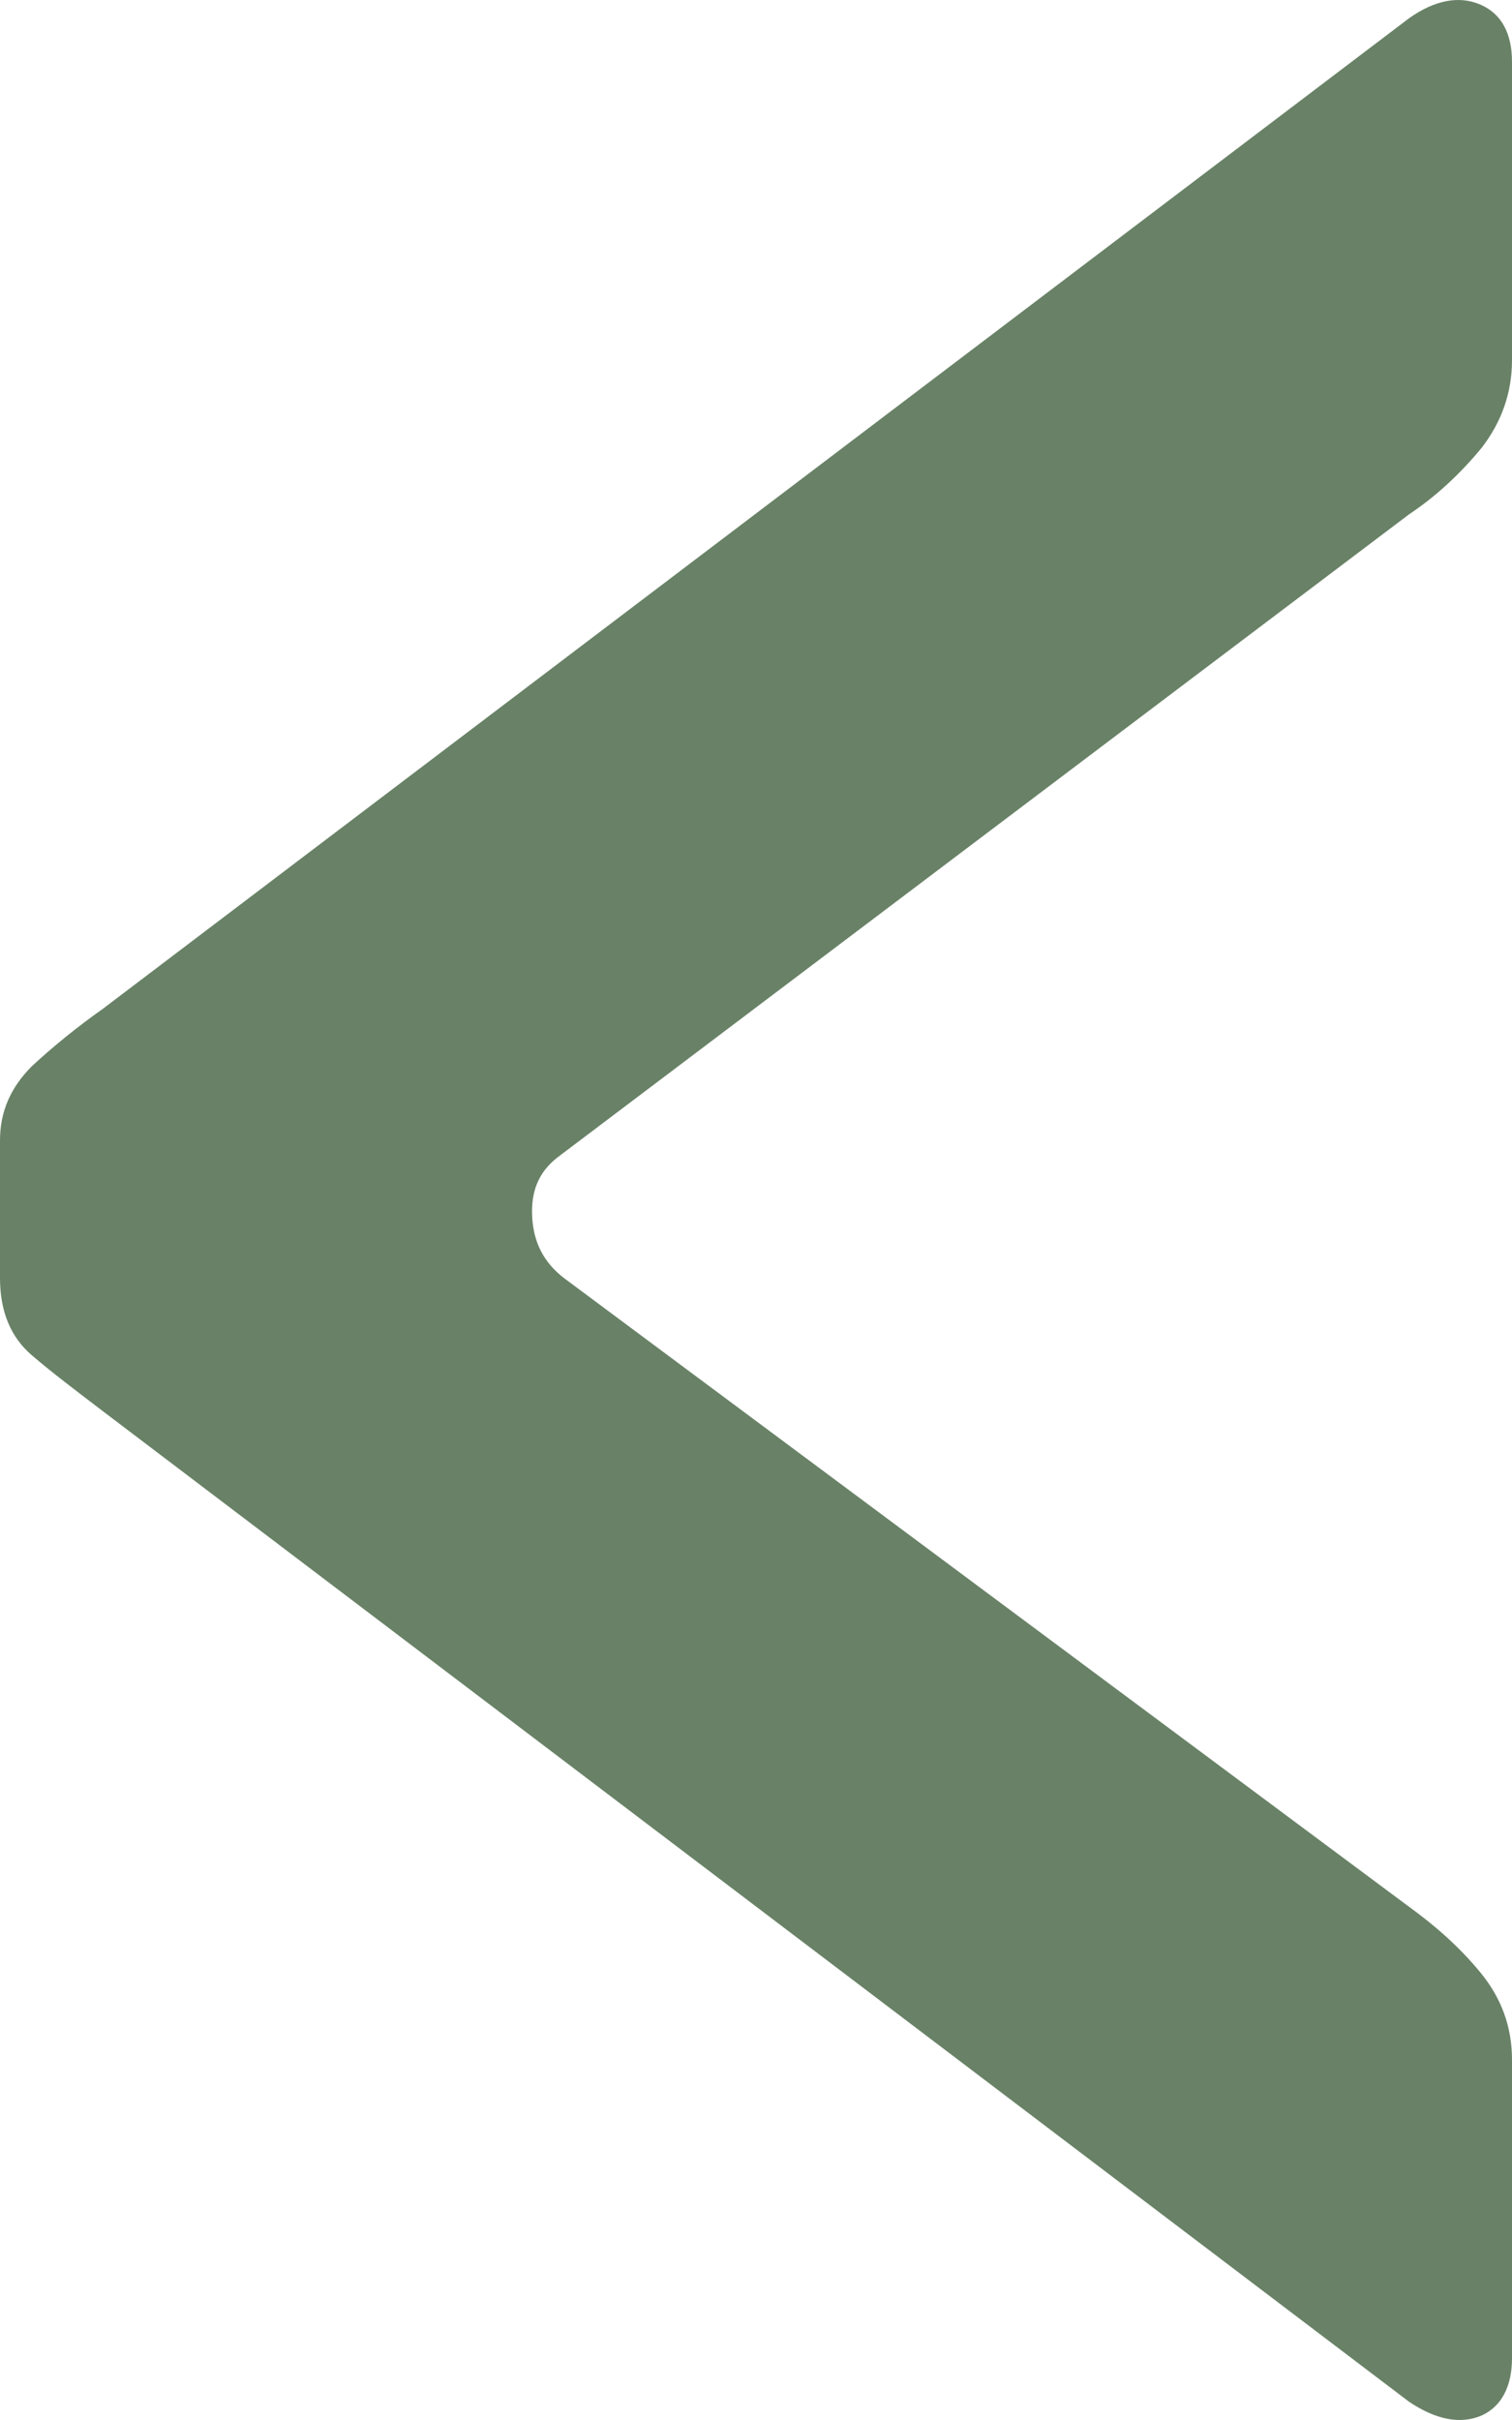
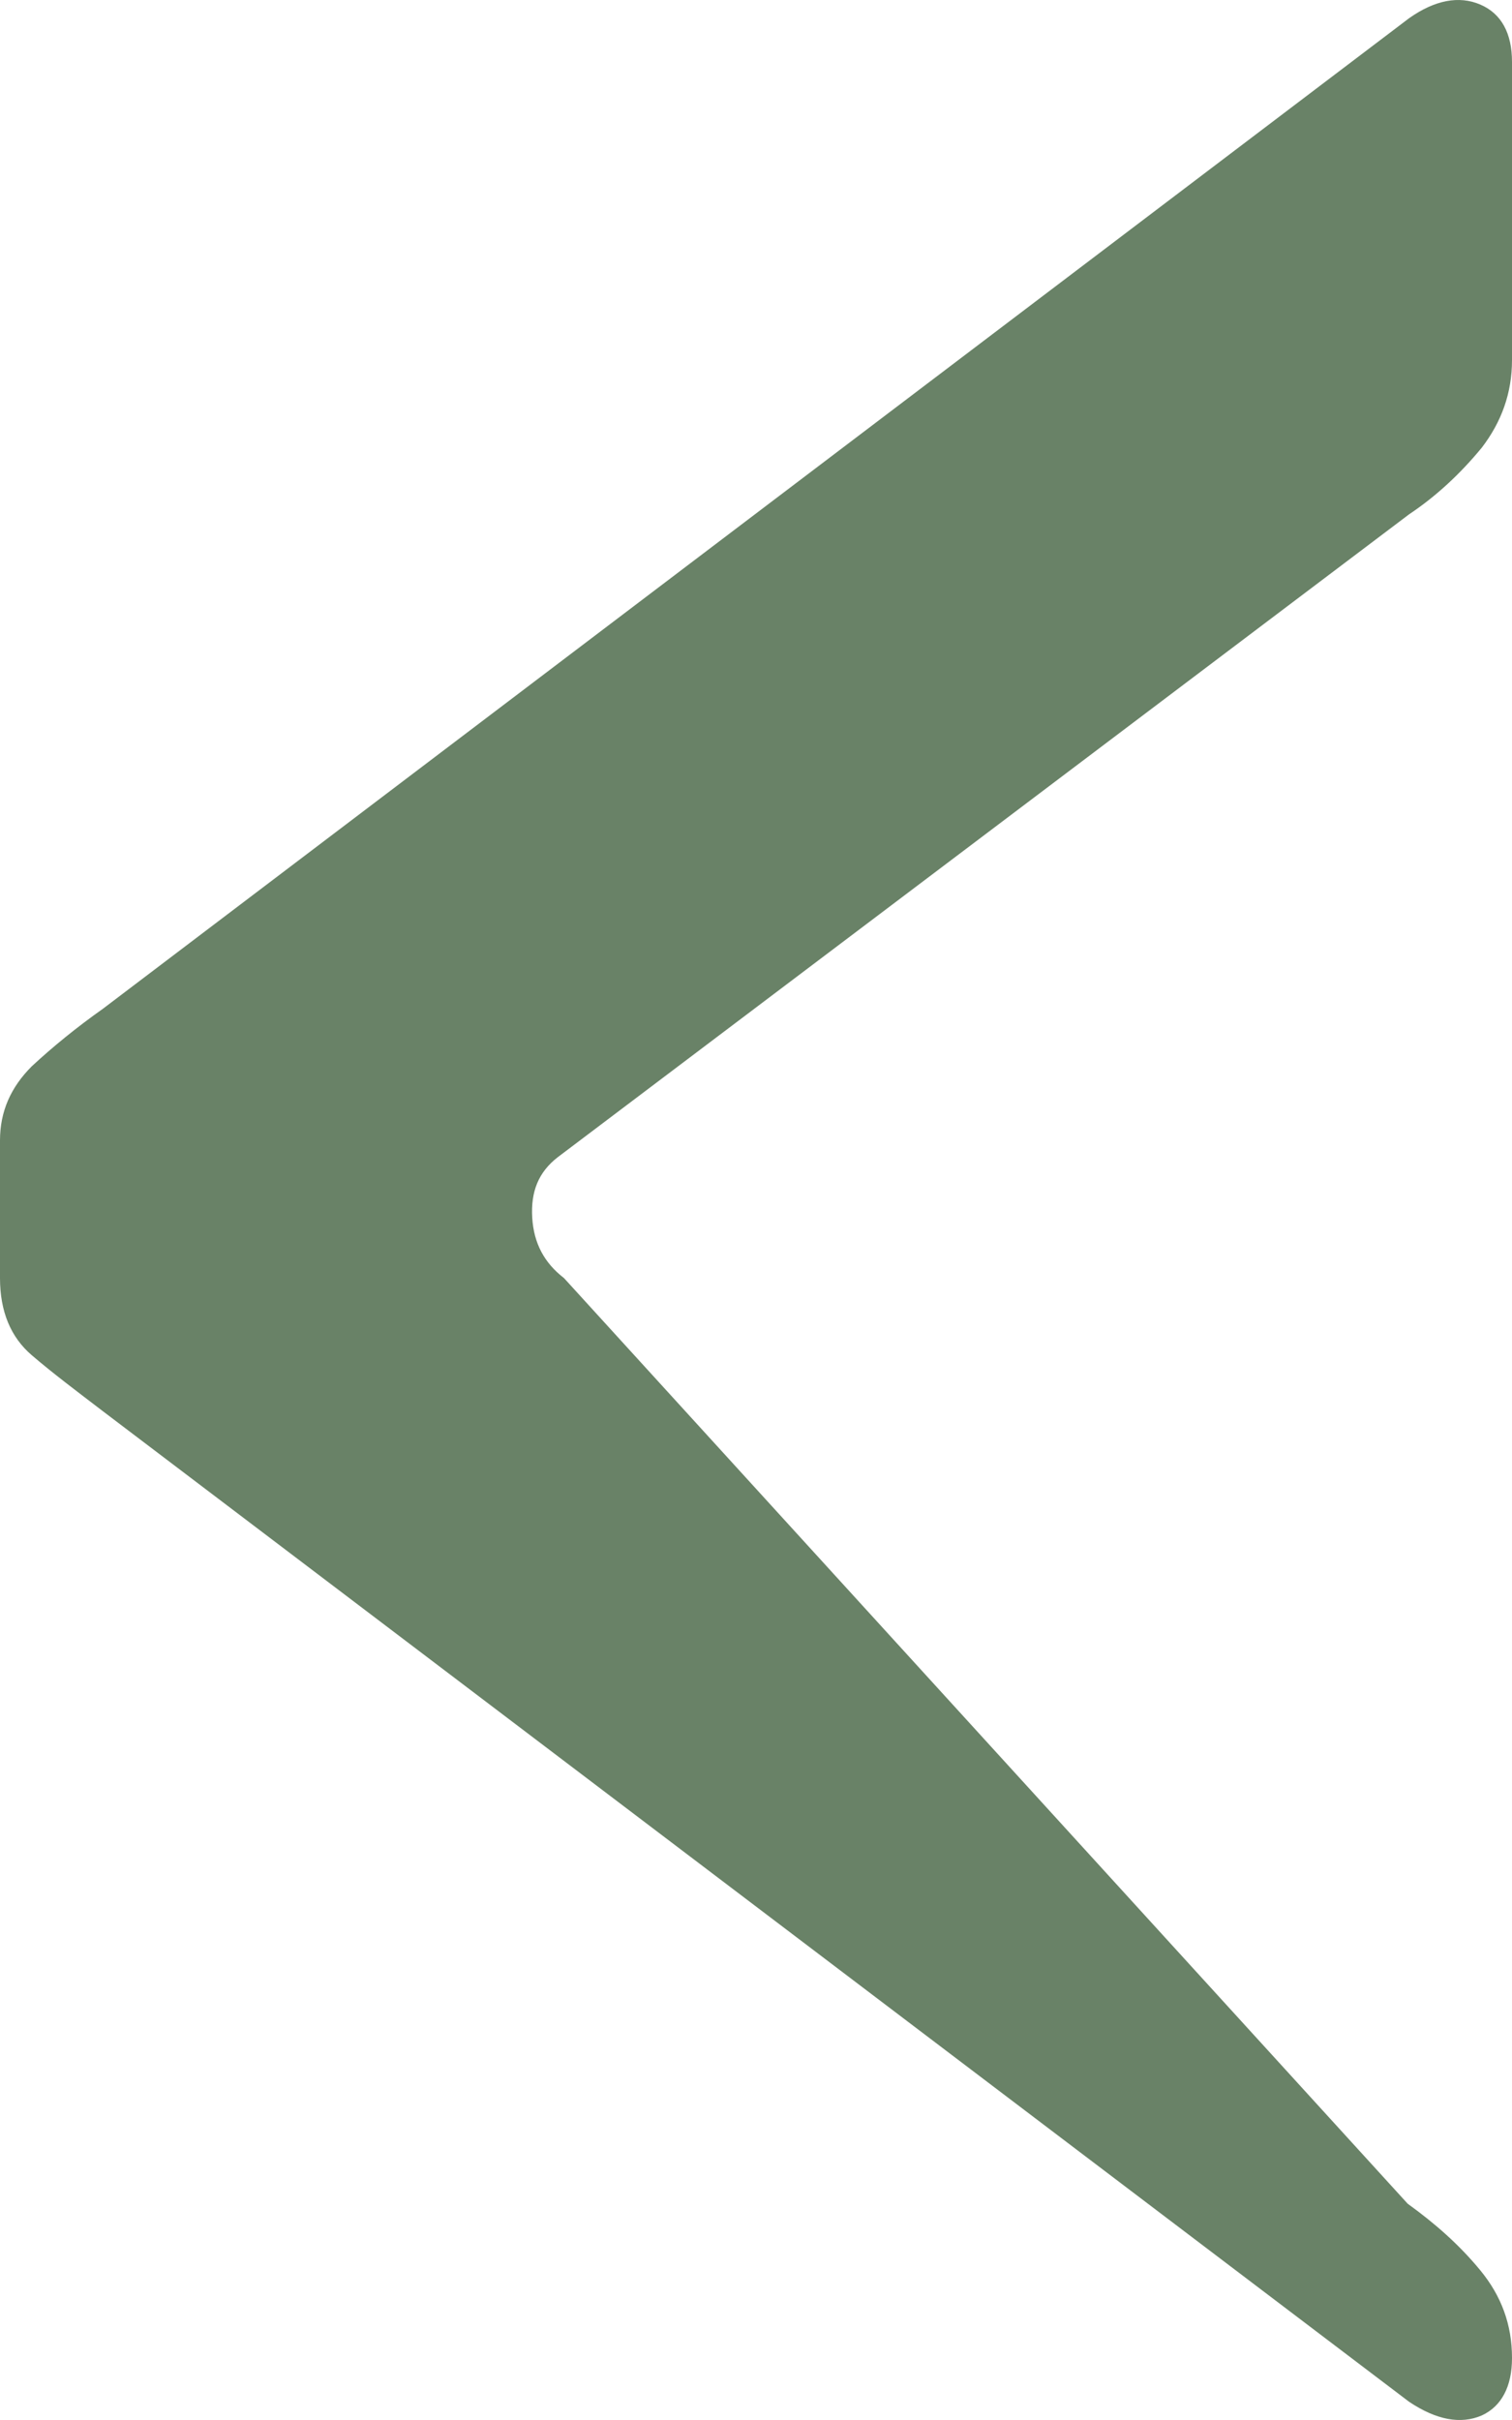
<svg xmlns="http://www.w3.org/2000/svg" version="1.1" id="Ebene_1" x="0px" y="0px" viewBox="0 0 10 16" style="enable-background:new 0 0 10 16;" xml:space="preserve">
  <style type="text/css">
	.st0{clip-path:url(#SVGID_2_);}
	.st1{fill:#DFE3DD;}
	.st2{fill:none;stroke:#505050;stroke-miterlimit:10;}
	.st3{fill:none;stroke:#505050;stroke-linecap:round;stroke-linejoin:round;}
	.st4{fill:none;stroke:#505050;}
	.st5{fill:none;stroke:#505050;stroke-linecap:round;}
	.st6{fill:#6C856A;}
	.st7{fill:#FFFFFF;}
	.st8{fill:#698267;}
</style>
-   <path class="st8" d="M9.32,15.88c0.18,0.12,0.34,0.15,0.48,0.09C9.93,15.91,10,15.78,10,15.59v-1.97c0-0.22-0.07-0.41-0.21-0.58  c-0.14-0.17-0.3-0.31-0.48-0.44L3.73,8.45c-0.13-0.1-0.2-0.23-0.21-0.4c-0.01-0.17,0.04-0.3,0.17-0.4L9.32,3.4  c0.18-0.12,0.34-0.27,0.48-0.44C9.93,2.79,10,2.6,10,2.38V0.41c0-0.19-0.07-0.32-0.21-0.38C9.65-0.03,9.49,0,9.32,0.12L0.68,6.67  C0.51,6.79,0.35,6.92,0.21,7.05C0.07,7.19,0,7.35,0,7.54v0.91c0,0.22,0.07,0.39,0.21,0.51c0.14,0.12,0.3,0.24,0.47,0.37L9.32,15.88z  " />
+   <path class="st8" d="M9.32,15.88c0.18,0.12,0.34,0.15,0.48,0.09C9.93,15.91,10,15.78,10,15.59c0-0.22-0.07-0.41-0.21-0.58  c-0.14-0.17-0.3-0.31-0.48-0.44L3.73,8.45c-0.13-0.1-0.2-0.23-0.21-0.4c-0.01-0.17,0.04-0.3,0.17-0.4L9.32,3.4  c0.18-0.12,0.34-0.27,0.48-0.44C9.93,2.79,10,2.6,10,2.38V0.41c0-0.19-0.07-0.32-0.21-0.38C9.65-0.03,9.49,0,9.32,0.12L0.68,6.67  C0.51,6.79,0.35,6.92,0.21,7.05C0.07,7.19,0,7.35,0,7.54v0.91c0,0.22,0.07,0.39,0.21,0.51c0.14,0.12,0.3,0.24,0.47,0.37L9.32,15.88z  " />
</svg>